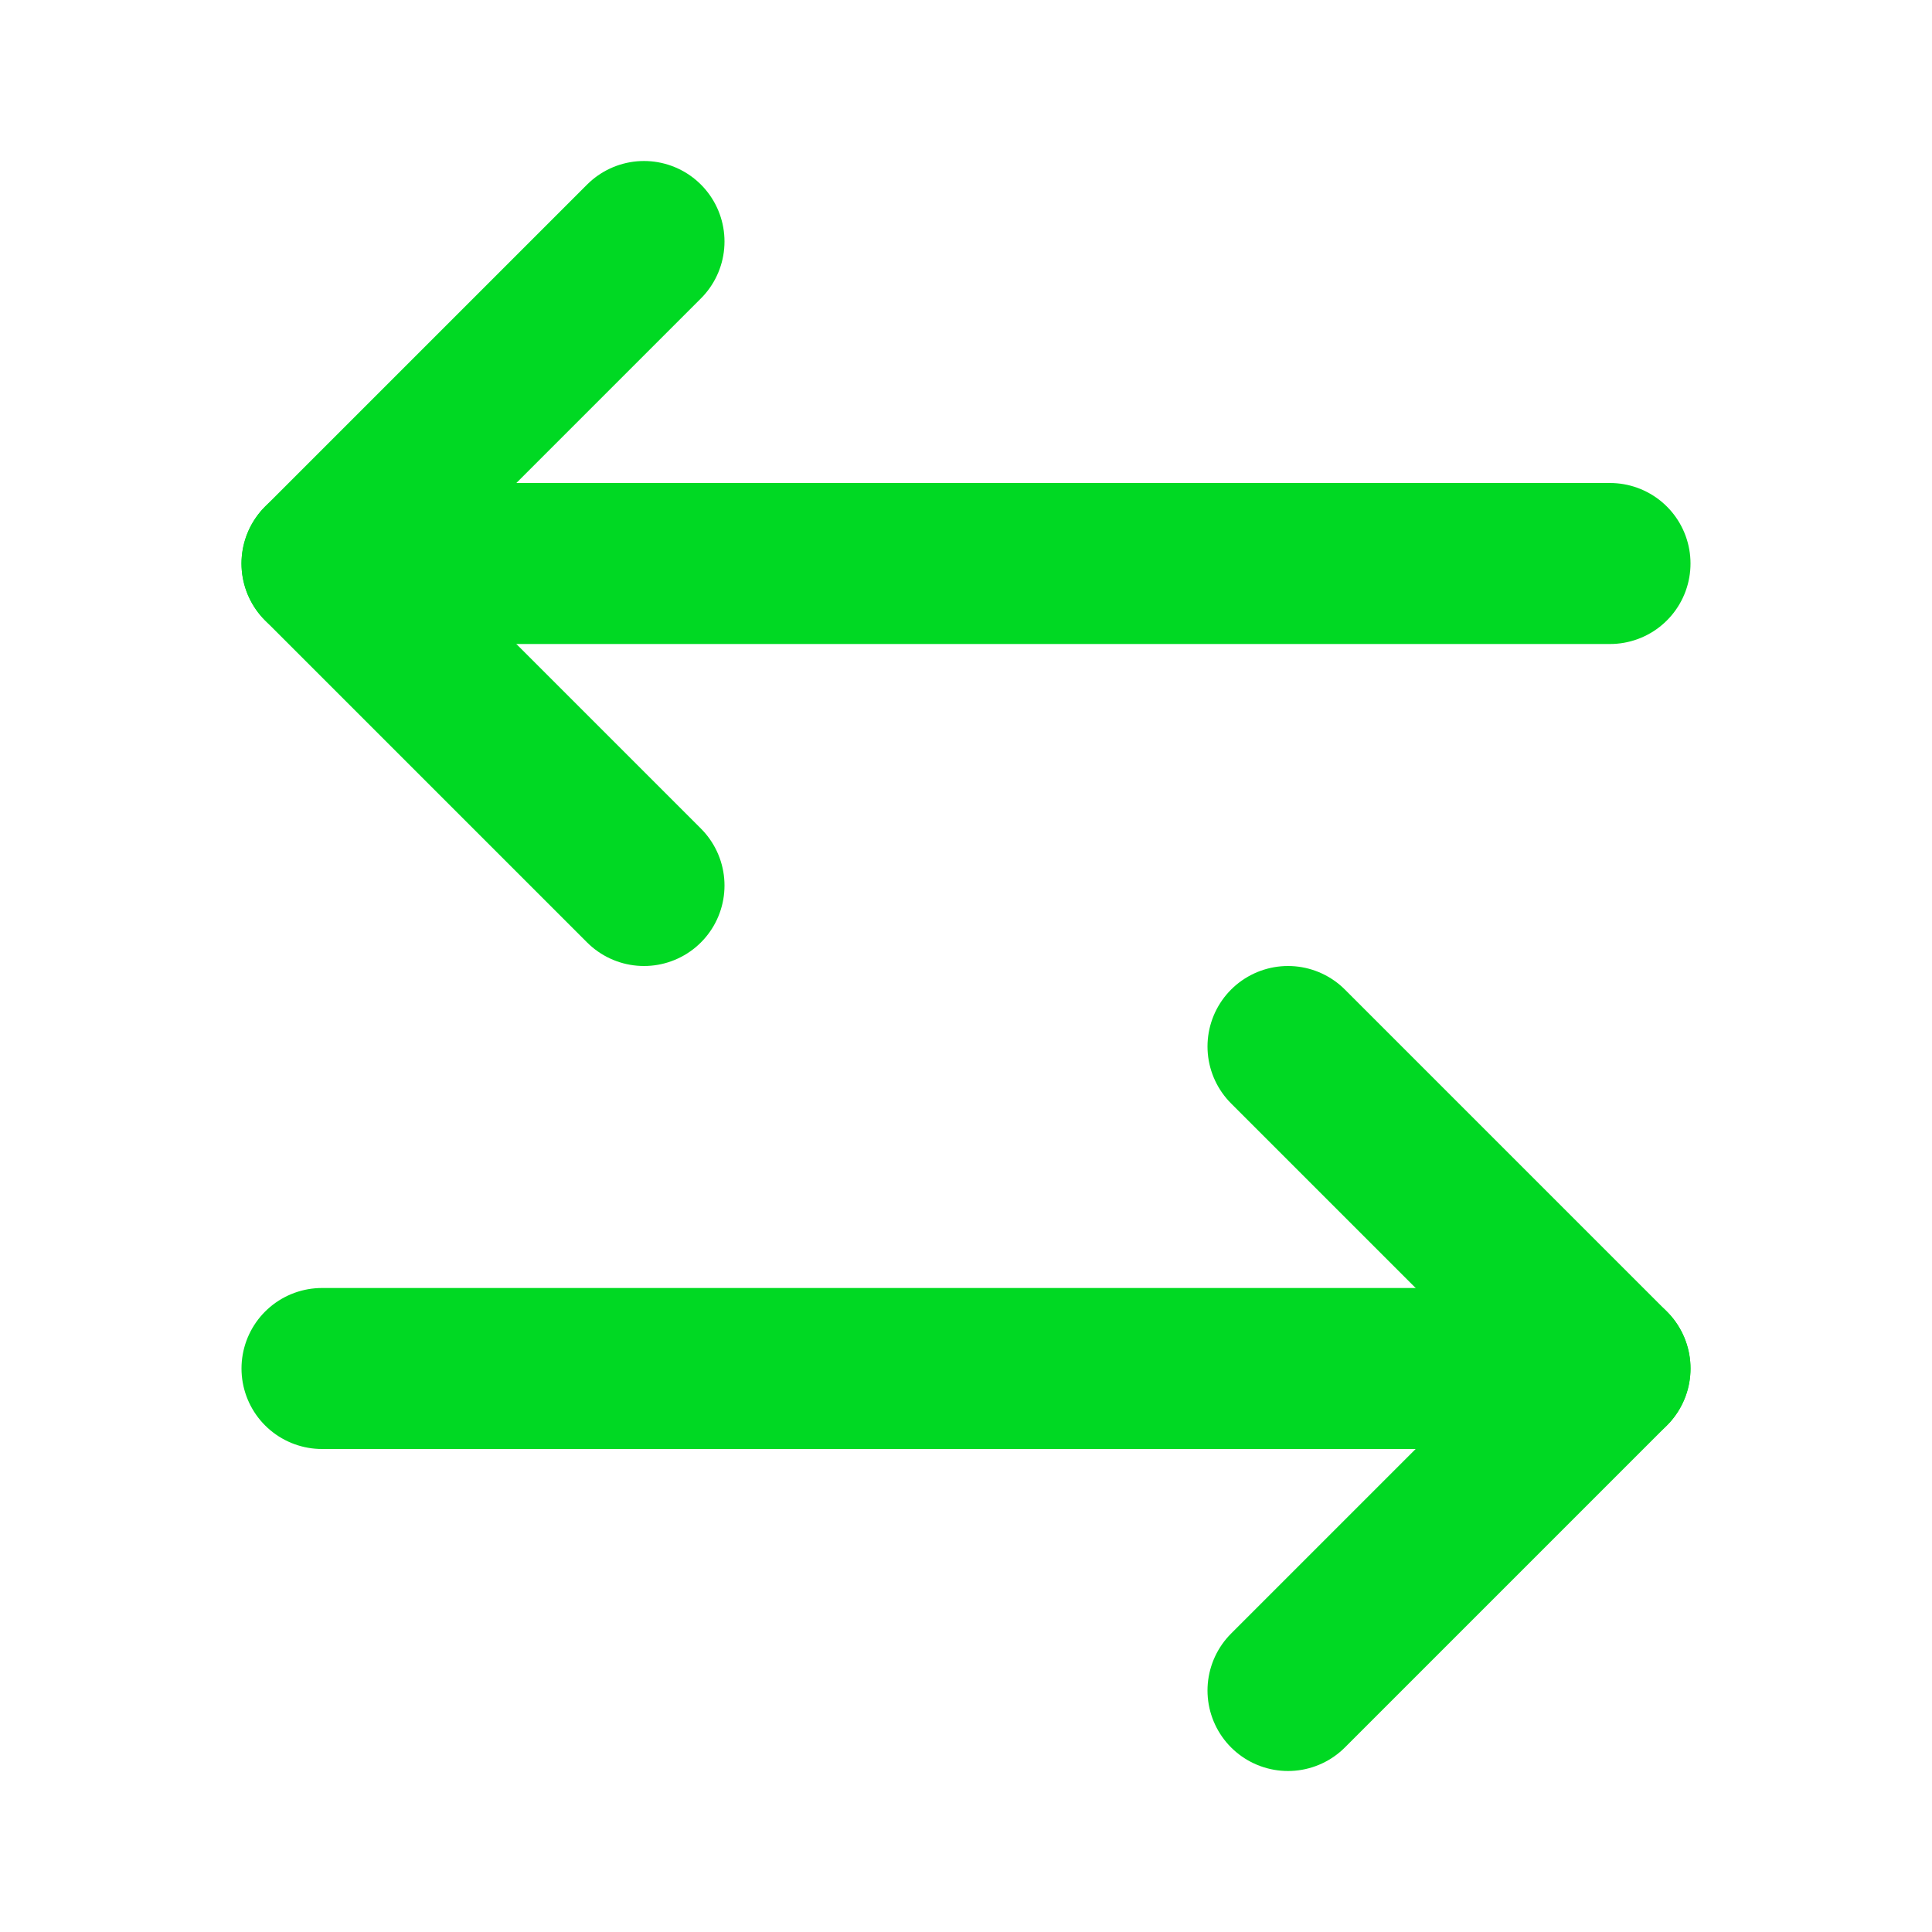
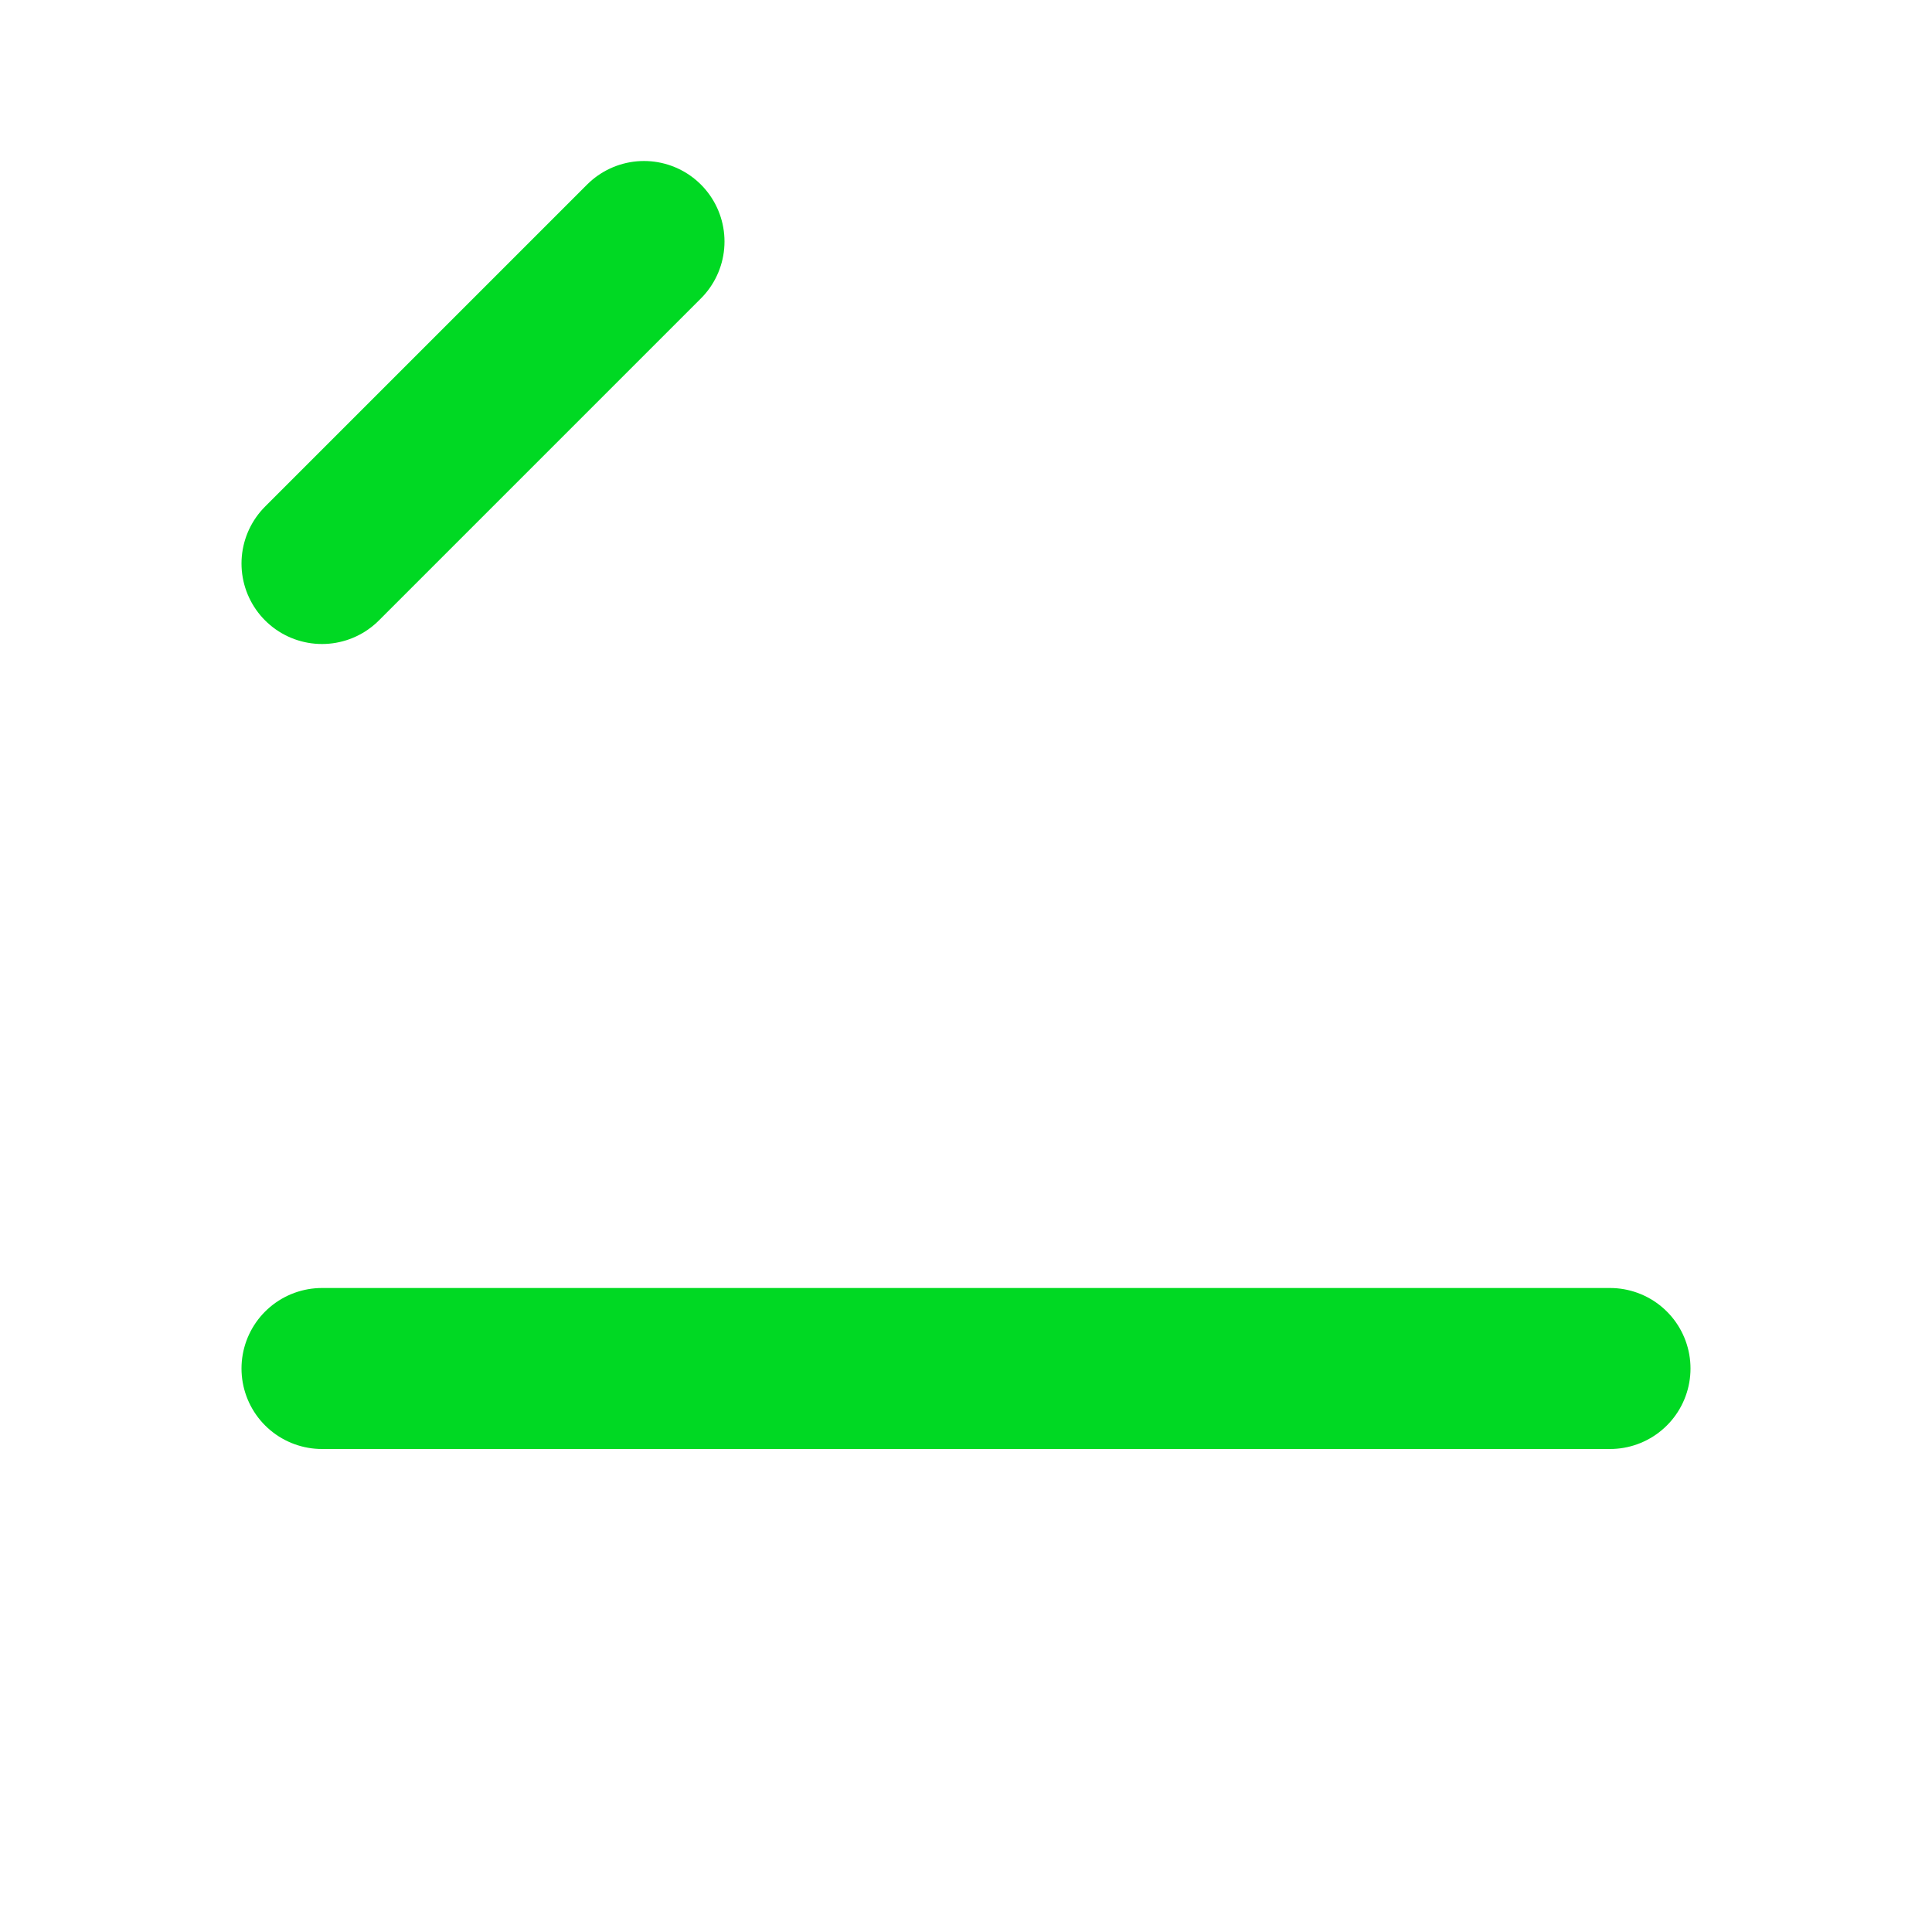
<svg xmlns="http://www.w3.org/2000/svg" width="24" height="24" viewBox="0 0 24 24" fill="none" stroke="#00d923" stroke-width="2" stroke-linecap="round" stroke-linejoin="round">
-   <path d="M8 3L4 7l4 4" />
-   <path d="M4 7h16" />
-   <path d="M16 21l4-4-4-4" />
+   <path d="M8 3L4 7" />
  <path d="M20 17H4" />
</svg>